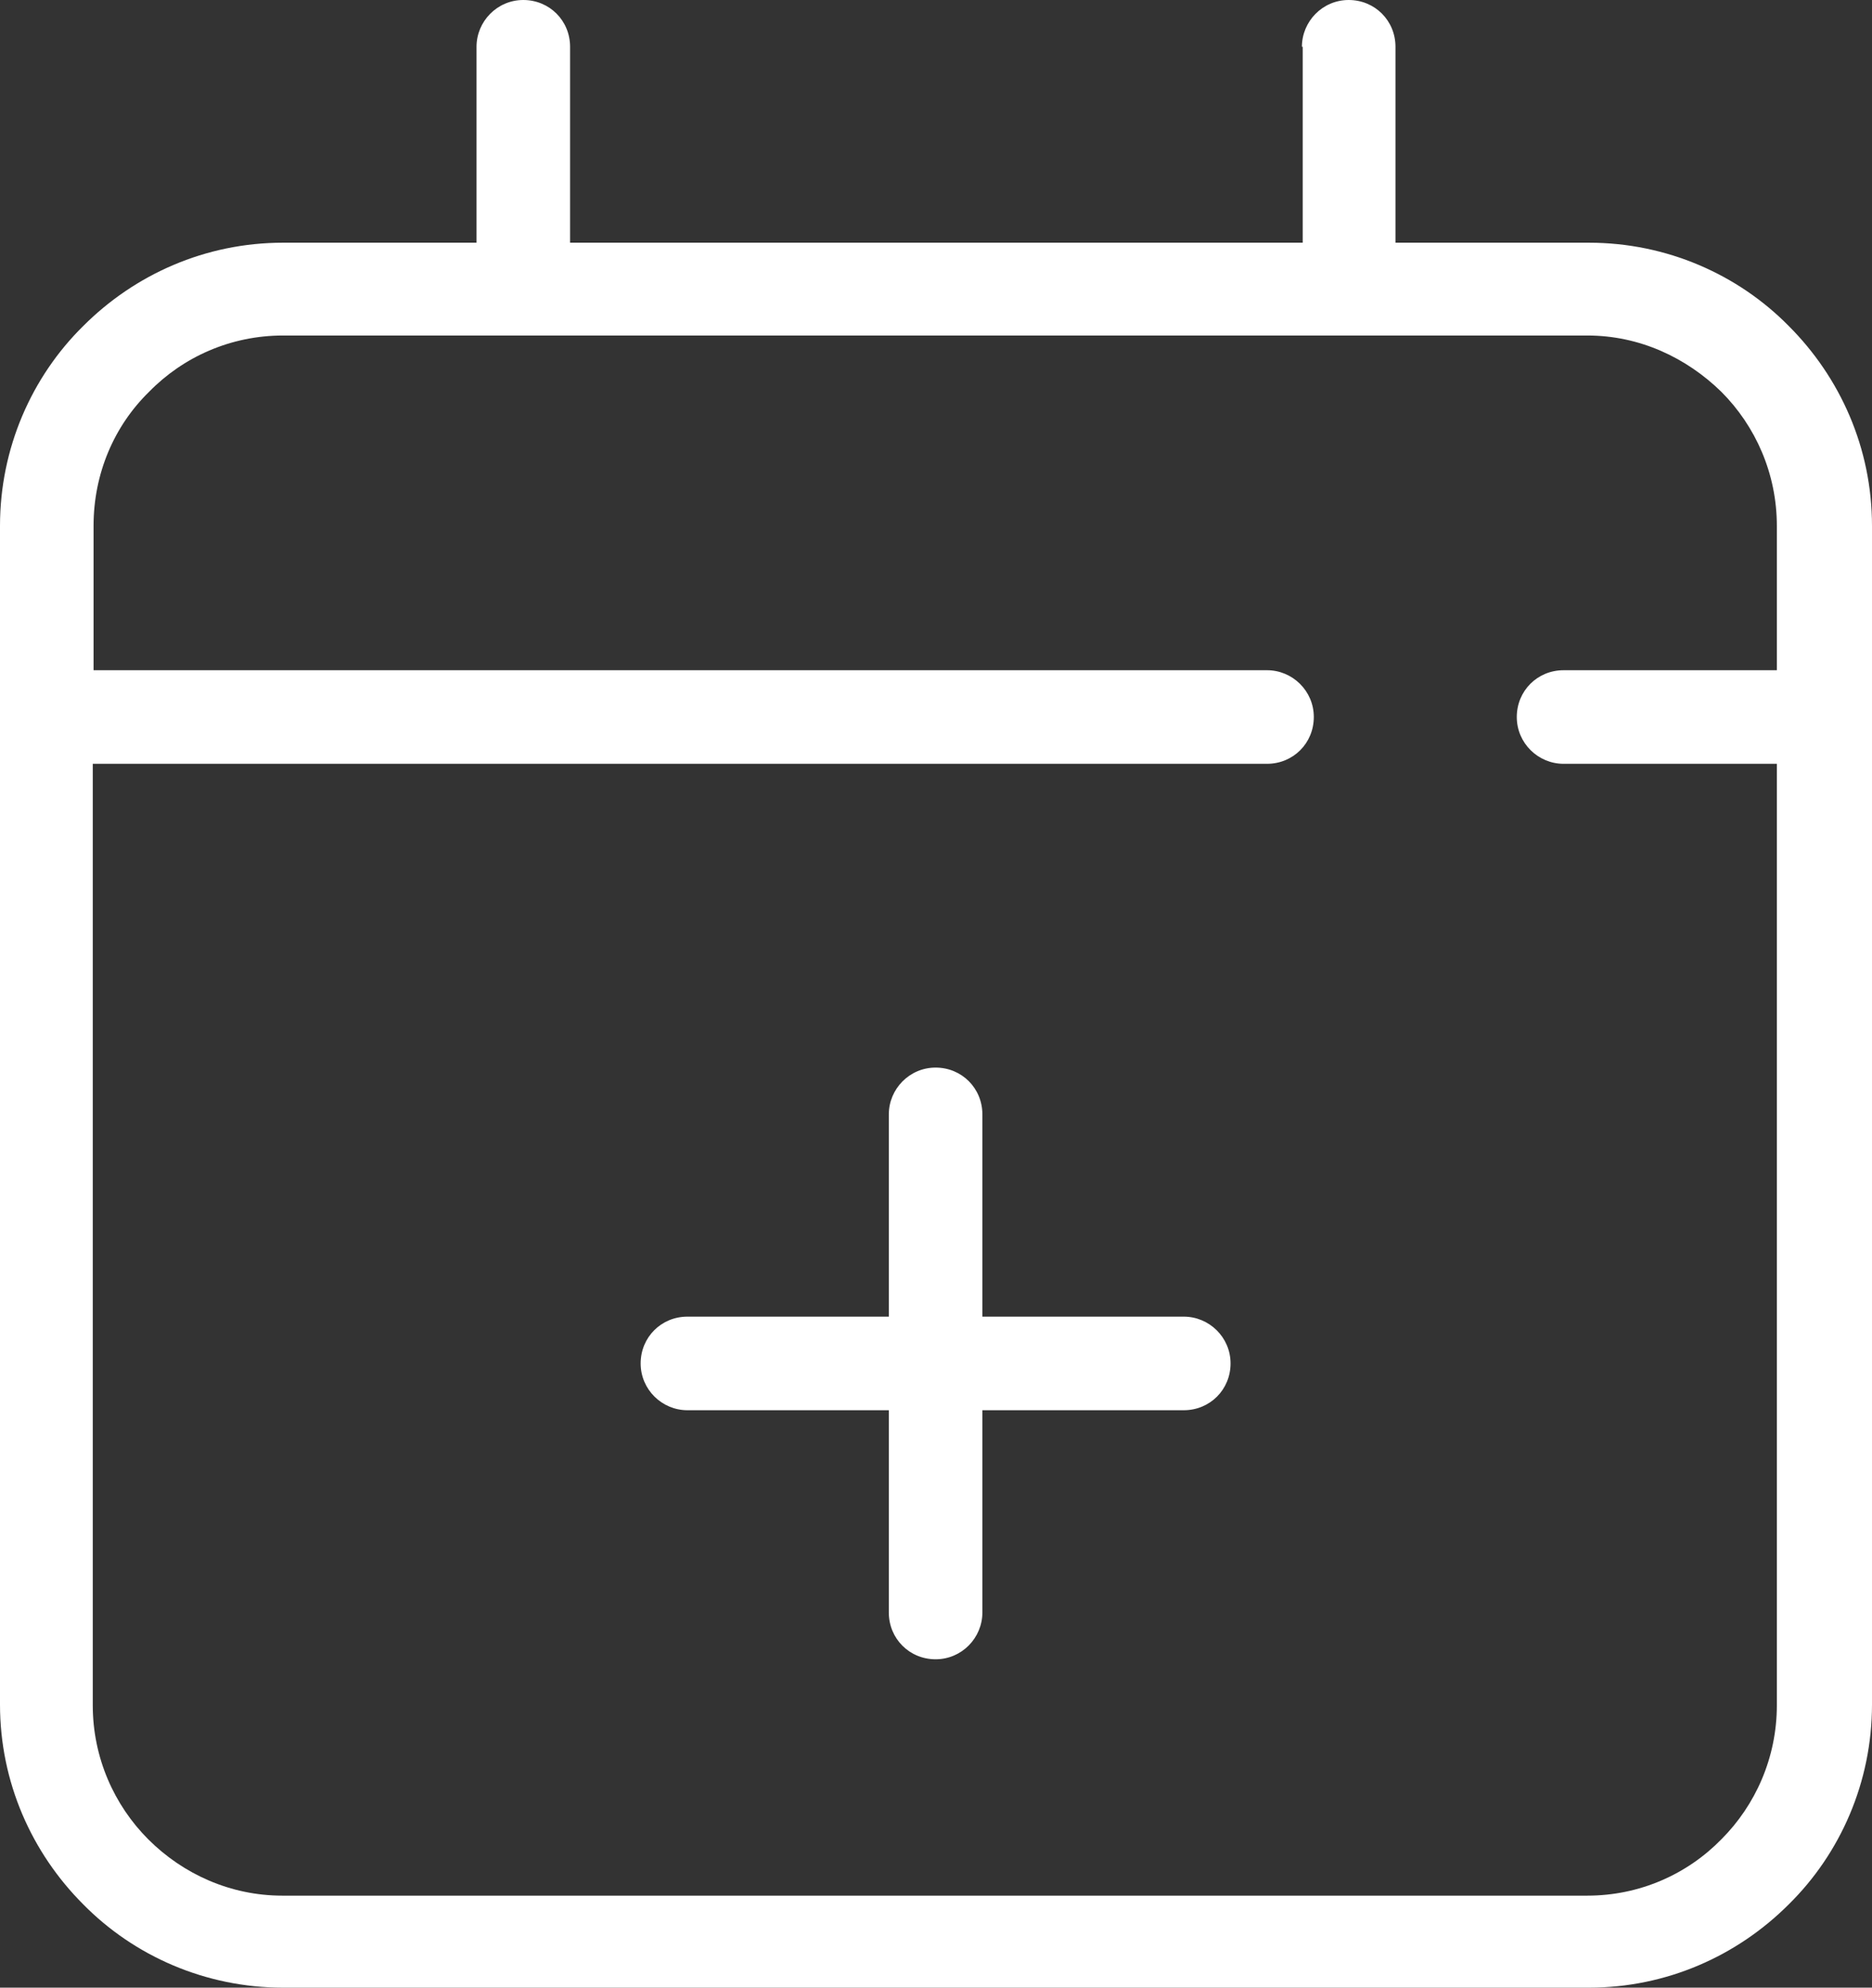
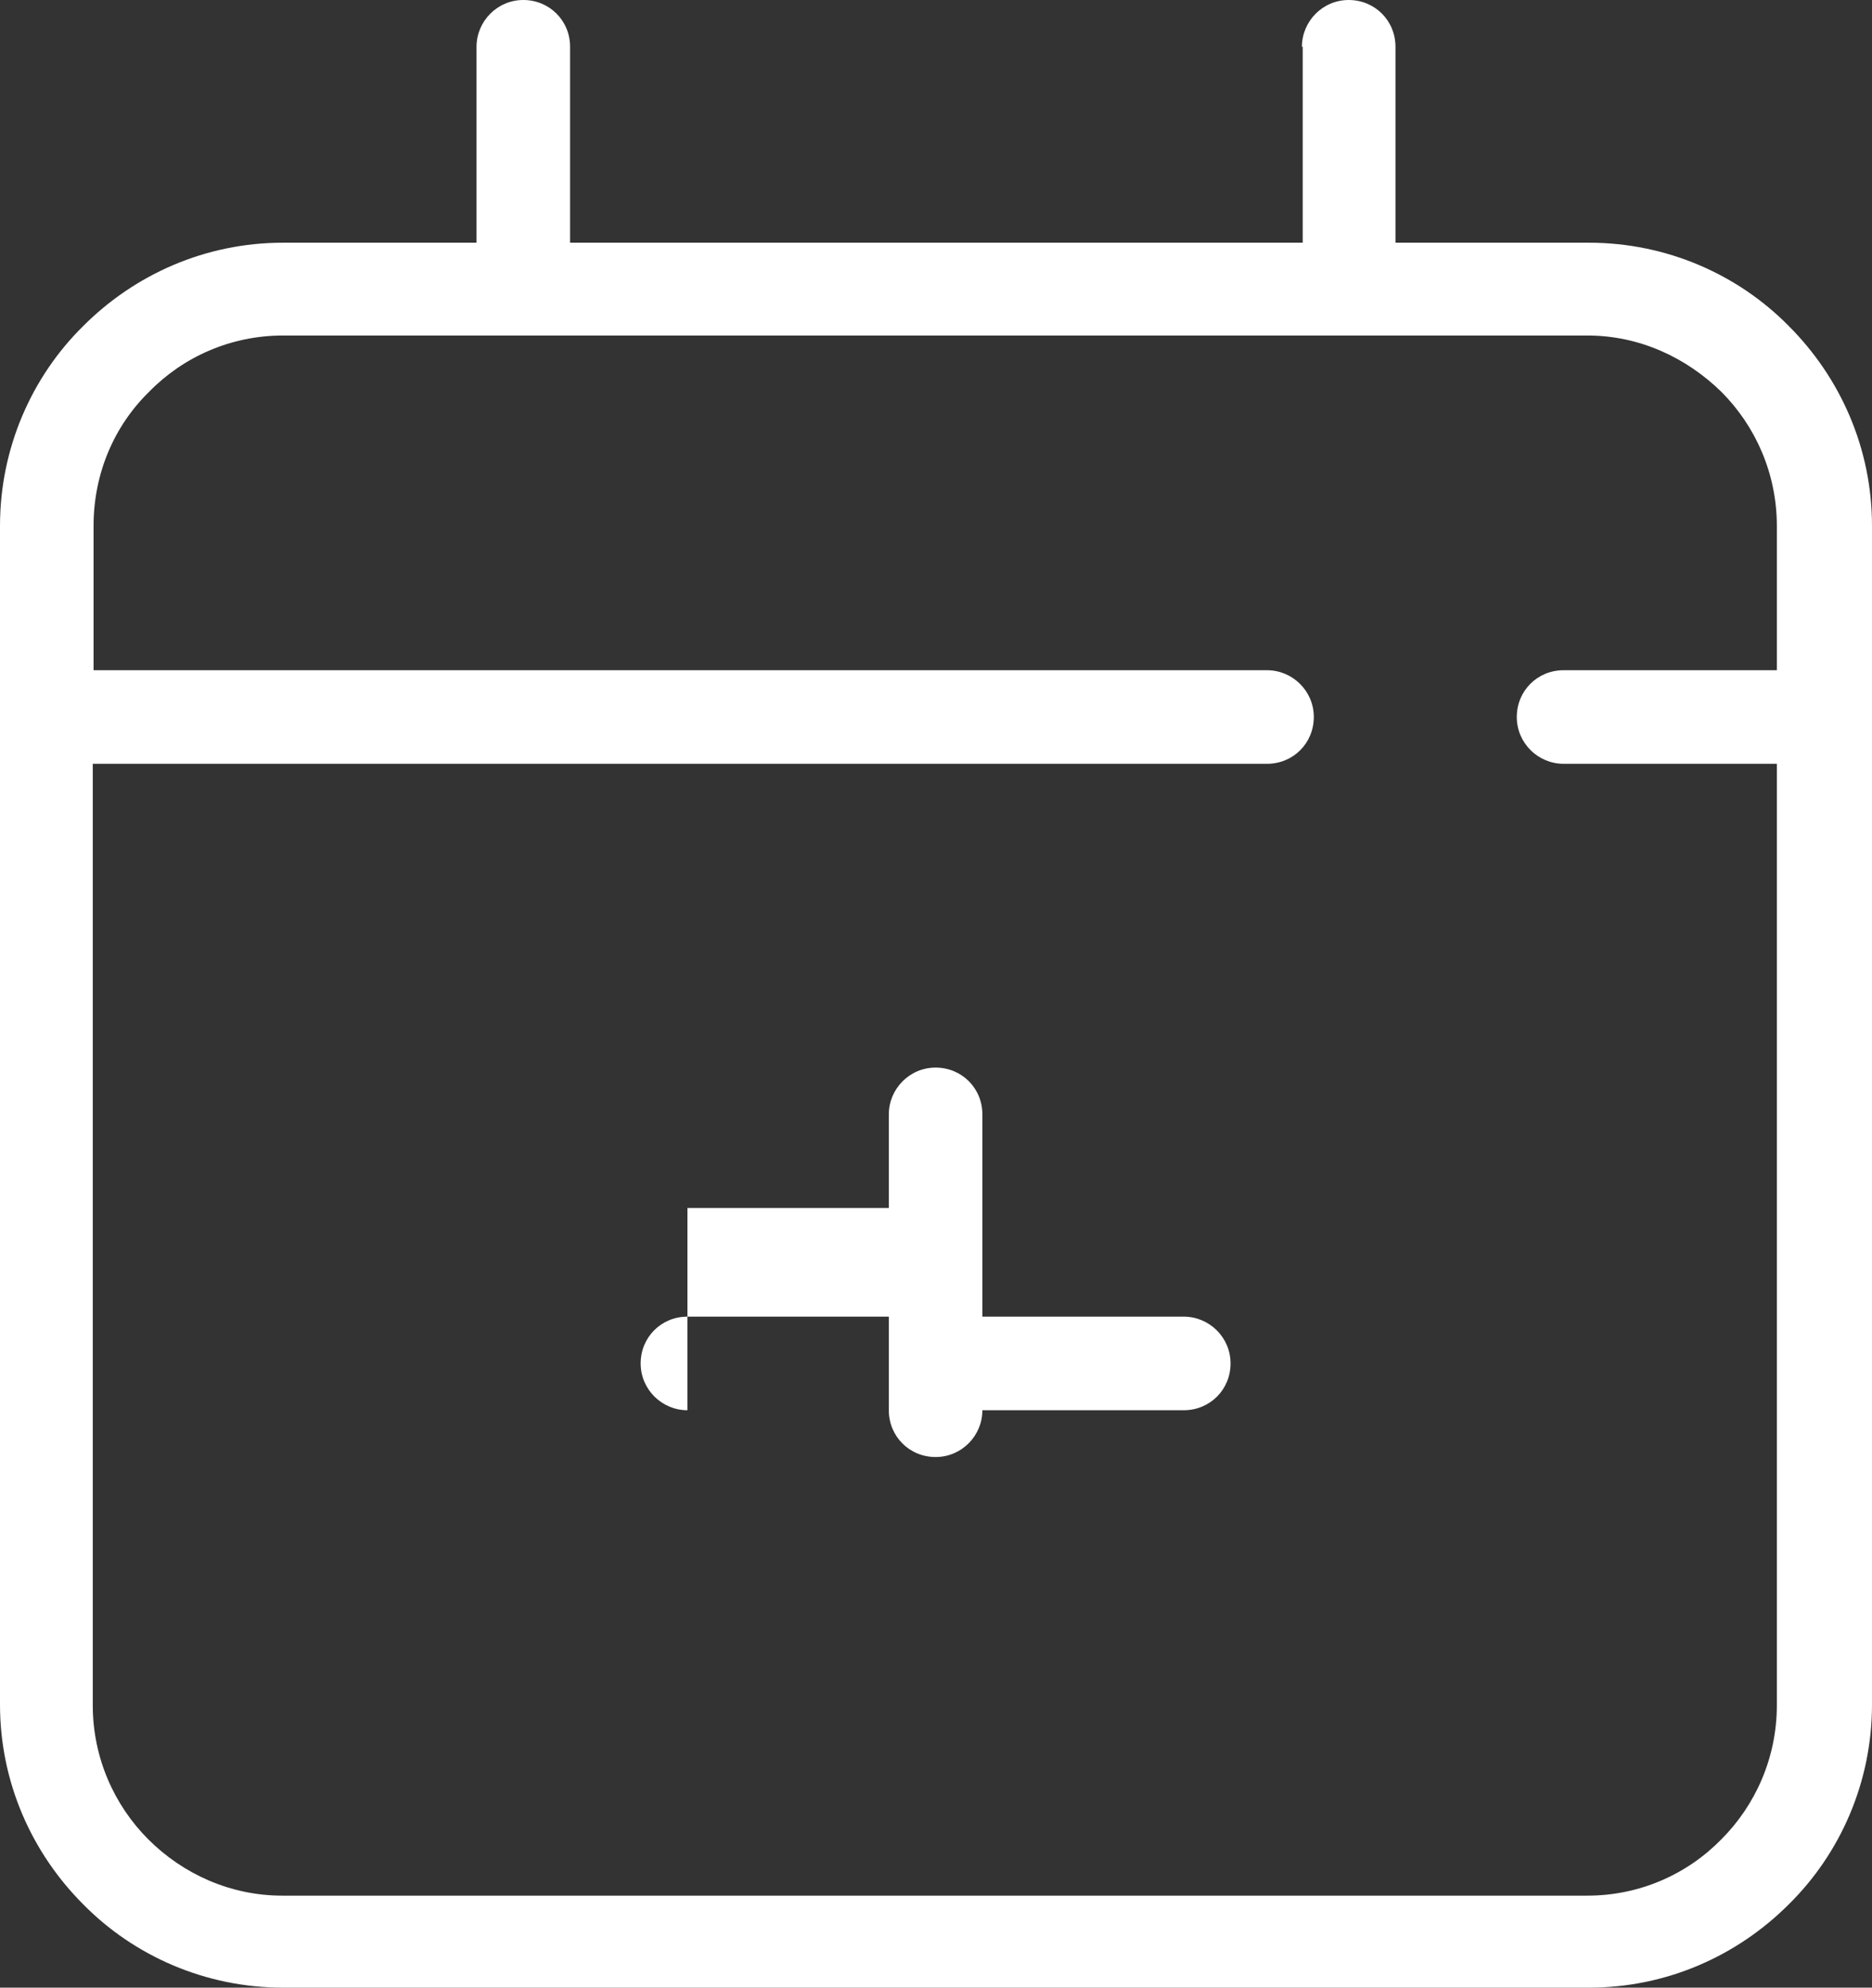
<svg xmlns="http://www.w3.org/2000/svg" id="b" viewBox="0 0 23.61 25.06">
  <rect x="0" y="0" width="23.61" height="25.06" fill="#333333" stroke="none" />
  <defs>
    <style>.d{fill:#fff;}</style>
  </defs>
  <g id="c">
-     <path class="d" d="m20.03,4.23H3.57c-.66,0-1.26.27-1.69.71-.44.43-.7,1.03-.7,1.69v1.82h14.8c.32,0,.59.26.59.59s-.26.59-.59.59H1.17v11.87c0,.66.27,1.26.7,1.69.44.44,1.04.71,1.69.71h16.46c.66,0,1.26-.27,1.69-.71.43-.43.7-1.03.7-1.69v-11.87h-2.69c-.32,0-.59-.26-.59-.59s.26-.59.59-.59h2.69v-1.82c0-.66-.27-1.26-.7-1.69-.44-.43-1.03-.71-1.69-.71h0Zm-11.36,13.55c-.32,0-.59-.26-.59-.59s.26-.59.59-.59h2.54v-2.55c0-.32.26-.59.59-.59s.59.26.59.59v2.55h2.54c.32,0,.59.26.59.59s-.26.59-.59.59h-2.54v2.55c0,.32-.26.59-.59.59s-.59-.26-.59-.59v-2.55h-2.54ZM16.42.59c0-.32.26-.59.59-.59s.59.26.59.59v2.47h2.44c.98,0,1.88.4,2.52,1.05.65.65,1.05,1.54,1.05,2.52v14.86c0,.98-.4,1.88-1.05,2.52-.65.65-1.54,1.05-2.52,1.05H3.57c-.98,0-1.88-.4-2.52-1.05-.65-.65-1.05-1.54-1.05-2.52V6.63c0-.98.4-1.88,1.05-2.52.65-.65,1.54-1.05,2.52-1.05h2.44V.59c0-.32.26-.59.59-.59s.59.26.59.59v2.47h9.24V.59h0Z" />
+     <path class="d" d="m20.03,4.23H3.57c-.66,0-1.26.27-1.69.71-.44.43-.7,1.03-.7,1.69v1.82h14.8c.32,0,.59.26.59.59s-.26.59-.59.59H1.17v11.87c0,.66.27,1.26.7,1.69.44.44,1.04.71,1.69.71h16.46c.66,0,1.26-.27,1.69-.71.43-.43.7-1.03.7-1.69v-11.87h-2.69c-.32,0-.59-.26-.59-.59s.26-.59.59-.59h2.69v-1.82c0-.66-.27-1.26-.7-1.69-.44-.43-1.03-.71-1.69-.71h0Zm-11.36,13.55c-.32,0-.59-.26-.59-.59s.26-.59.59-.59h2.54v-2.55c0-.32.26-.59.59-.59s.59.26.59.59v2.55h2.54c.32,0,.59.26.59.59s-.26.59-.59.59h-2.54c0,.32-.26.59-.59.59s-.59-.26-.59-.59v-2.55h-2.54ZM16.42.59c0-.32.26-.59.59-.59s.59.26.59.59v2.47h2.44c.98,0,1.88.4,2.52,1.05.65.65,1.05,1.54,1.05,2.52v14.86c0,.98-.4,1.88-1.05,2.52-.65.65-1.54,1.05-2.52,1.05H3.57c-.98,0-1.88-.4-2.52-1.05-.65-.65-1.05-1.54-1.05-2.52V6.63c0-.98.4-1.88,1.05-2.52.65-.65,1.54-1.05,2.52-1.05h2.44V.59c0-.32.26-.59.59-.59s.59.26.59.59v2.47h9.24V.59h0Z" />
  </g>
</svg>